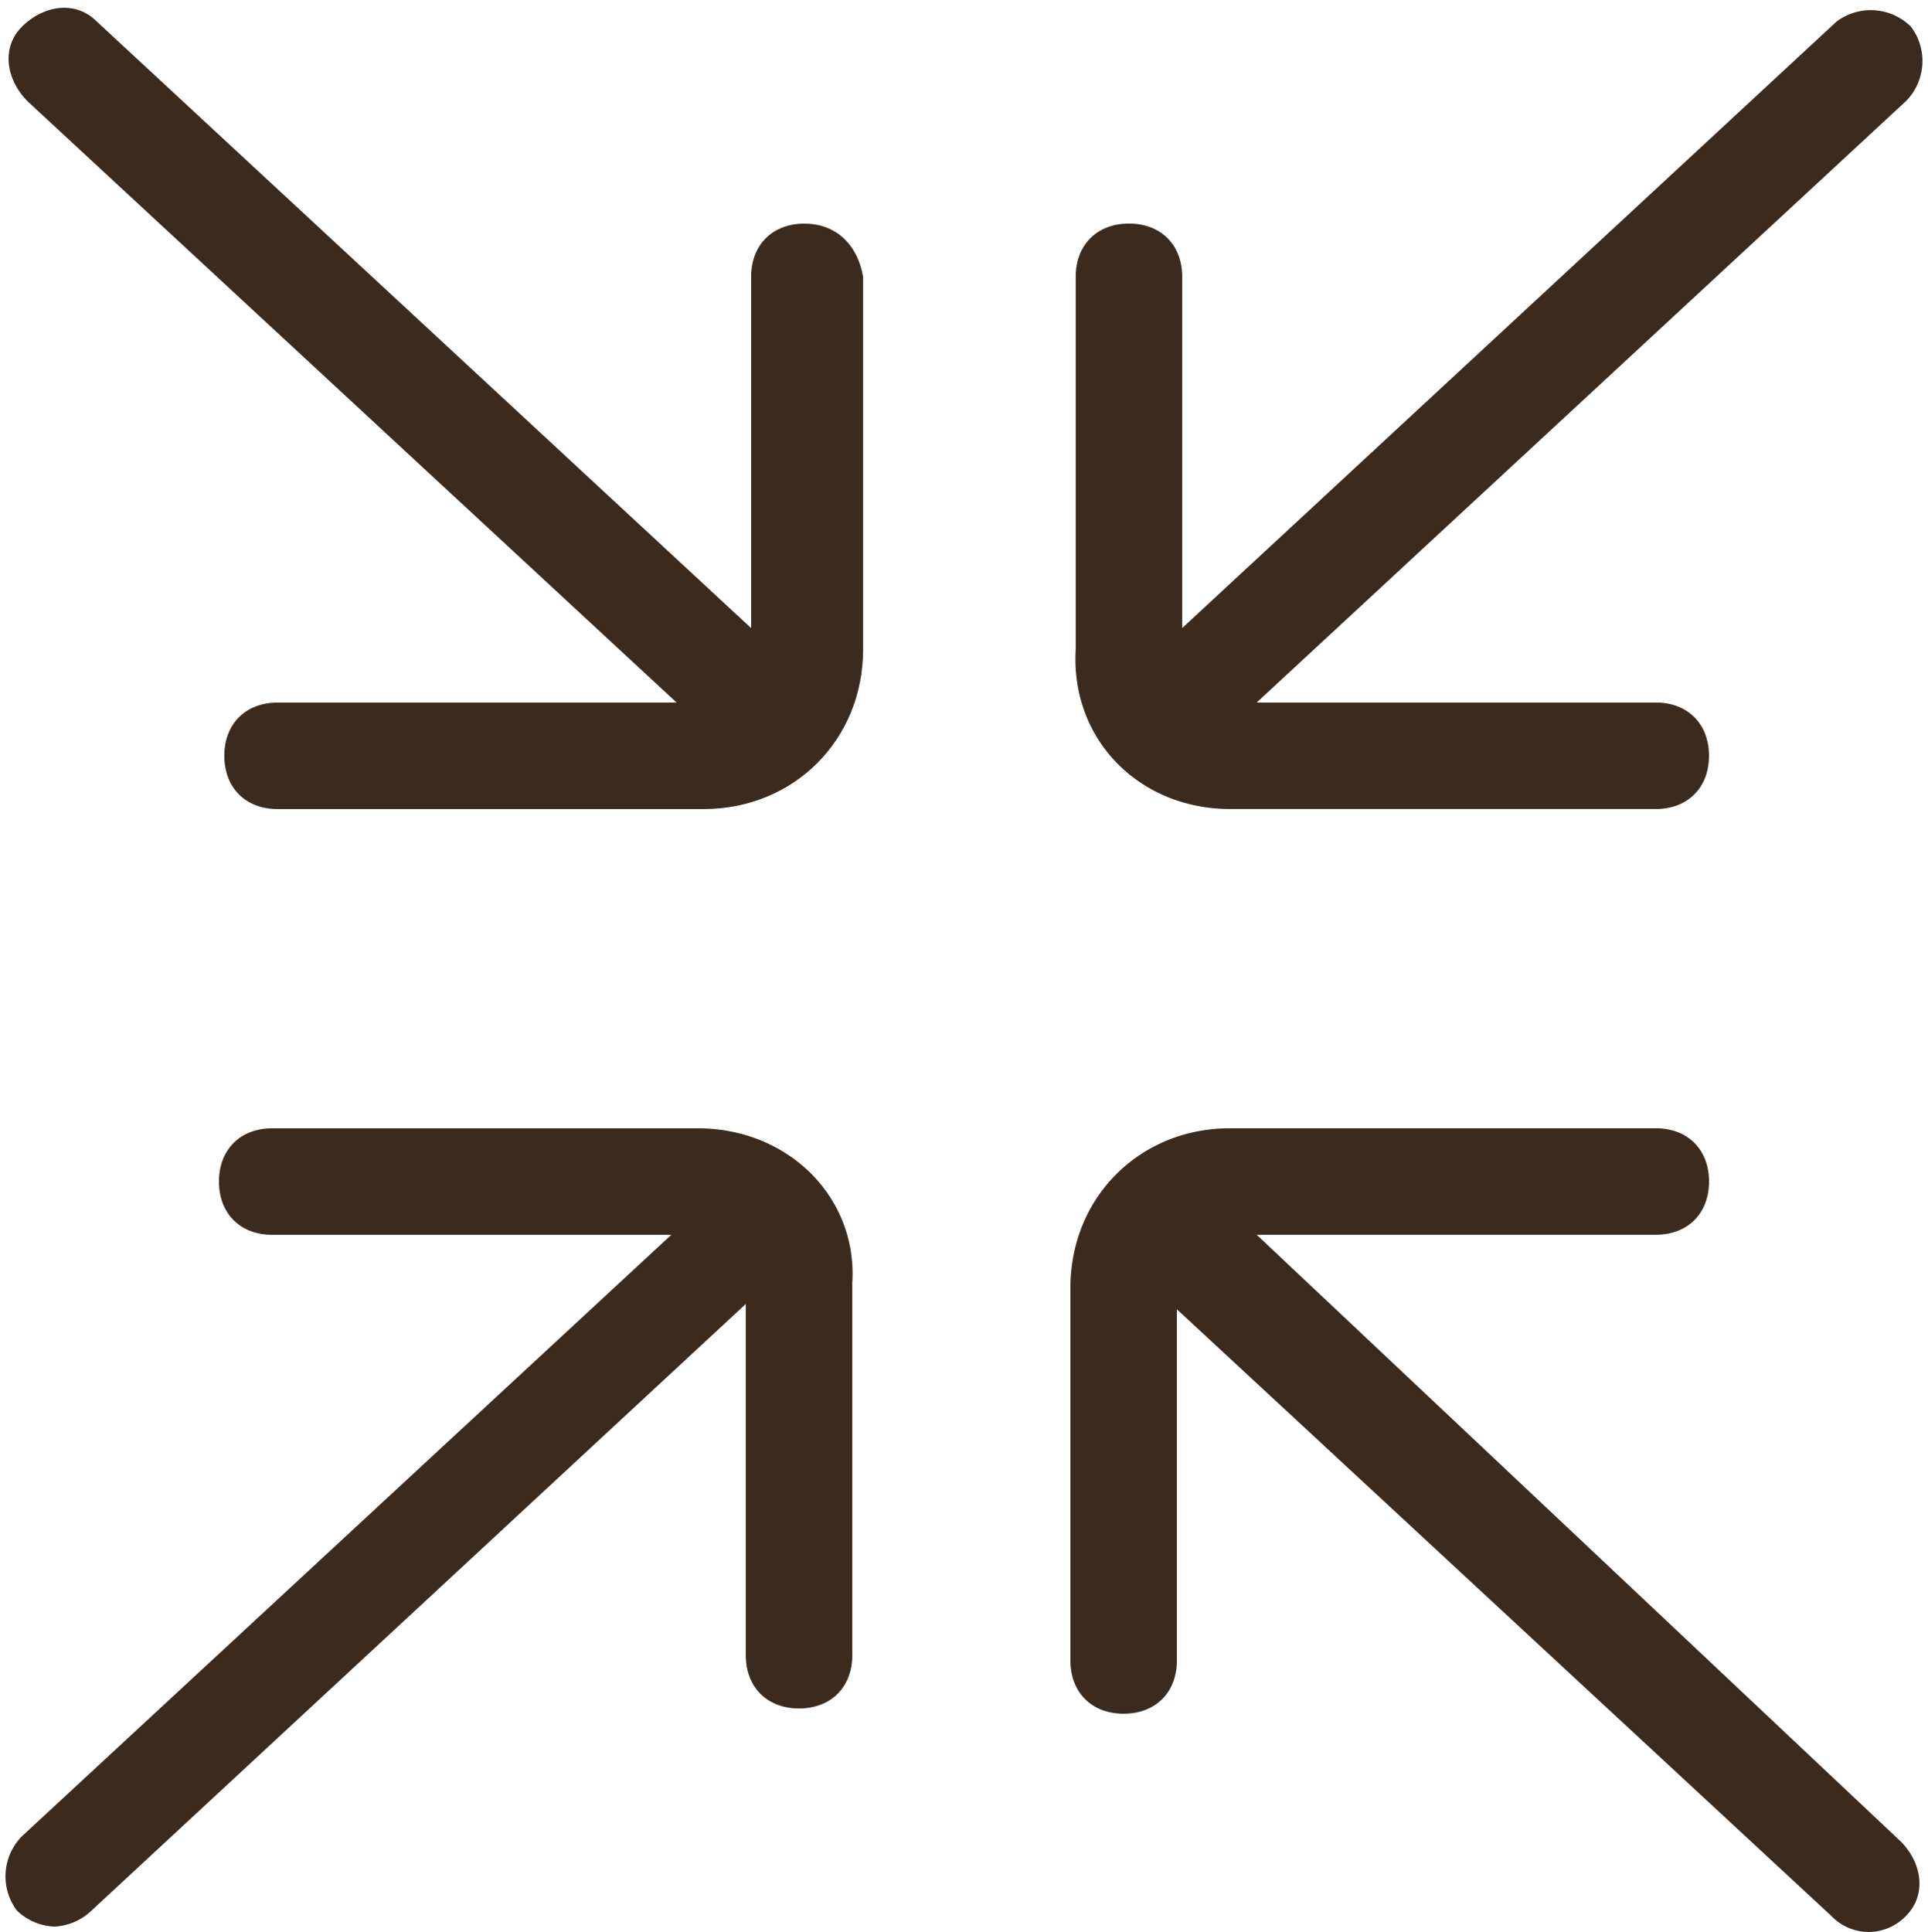
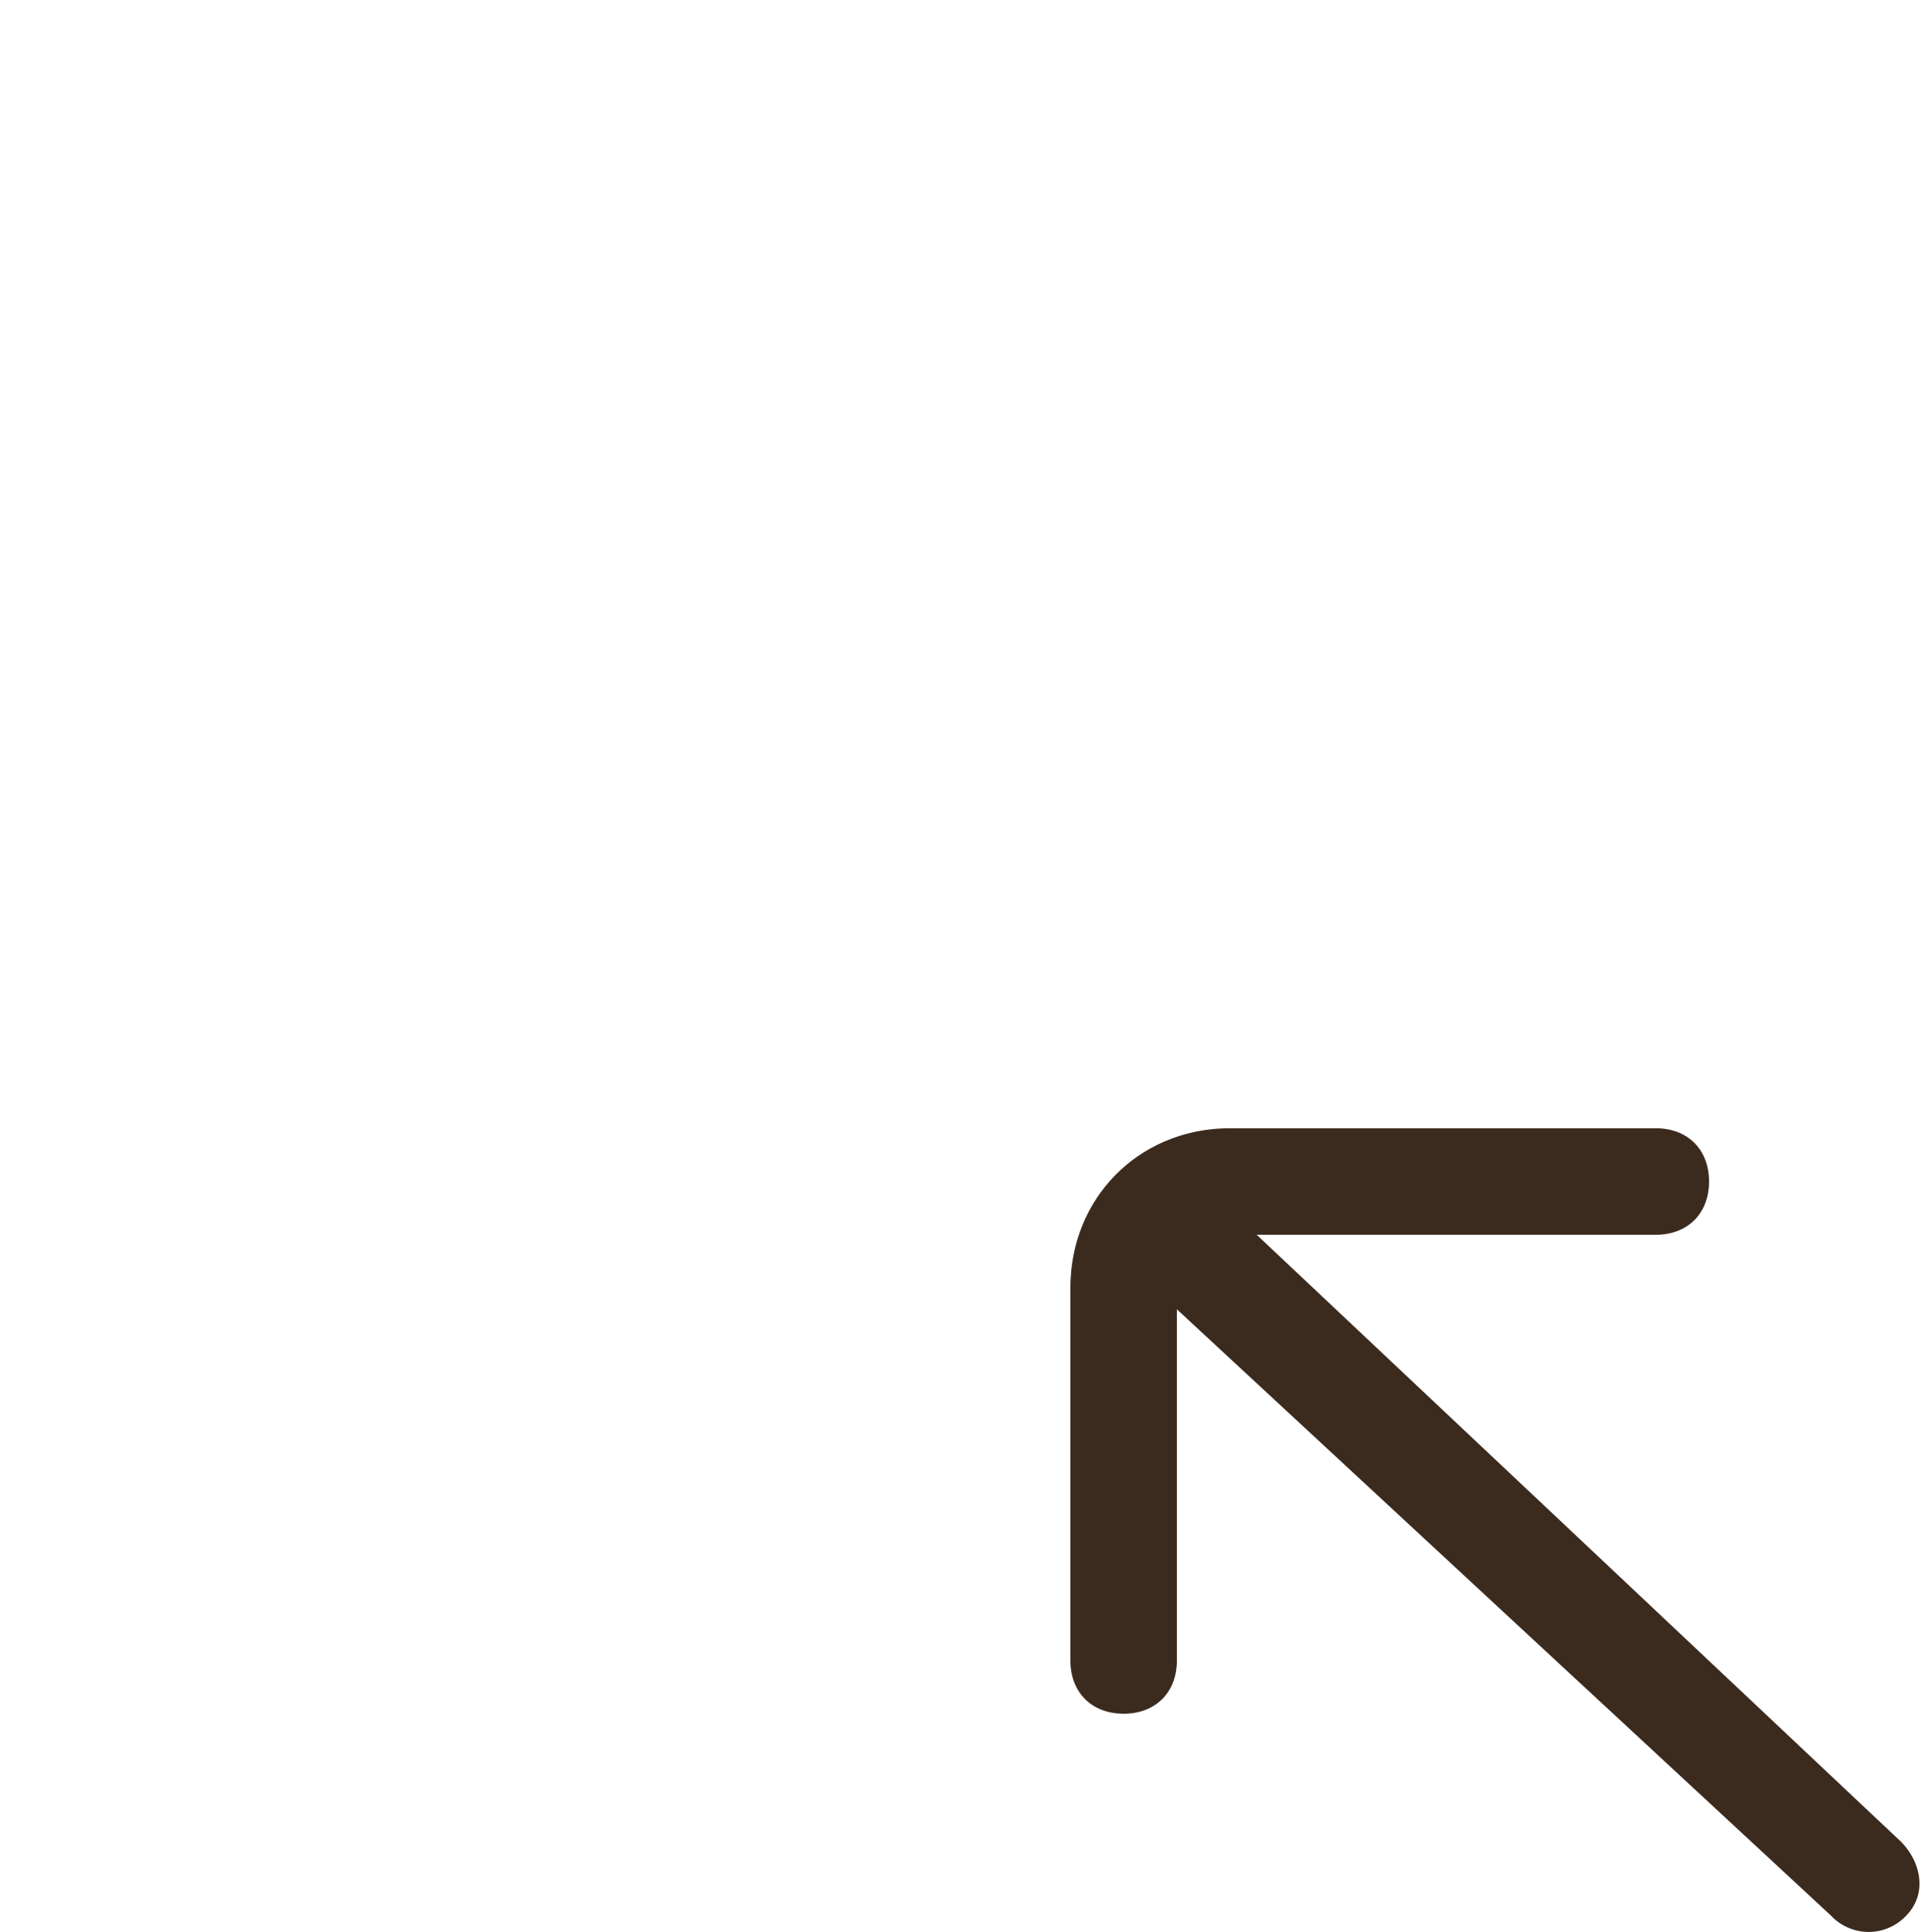
<svg xmlns="http://www.w3.org/2000/svg" data-name="Layer 1" fill="#3b2a1e" height="378.1" preserveAspectRatio="xMidYMid meet" version="1" viewBox="61.3 60.4 377.4 378.1" width="377.4" zoomAndPan="magnify">
  <g data-name="Gather Arrow">
    <g id="change1_1">
-       <path d="M302.08,218.75h83.33c6.25,0,10.42-4.17,10.42-10.42s-4.17-10.42-10.42-10.42H307.29L434.37,80.21a11.16,11.16,0,0,0,1-14.58,11.16,11.16,0,0,0-14.58-1L292.71,183.33V114.58c0-6.25-4.17-10.42-10.42-10.42s-10.42,4.17-10.42,10.42V187.5C270.83,205.21,284.38,218.75,302.08,218.75Z" fill="inherit" />
-       <path d="M218.75,104.17c-6.25,0-10.42,4.17-10.42,10.42v68.75L80.21,64.58c-4.17-4.17-10.42-3.13-14.58,1S62.5,76,66.67,80.21L193.75,197.92H115.63c-6.25,0-10.42,4.17-10.42,10.42s4.17,10.42,10.42,10.42H199c17.71,0,31.25-13.54,31.25-31.25V114.58C229.17,108.33,225,104.17,218.75,104.17Z" data-name="Path" fill="inherit" />
      <path d="M307.29,302.08h78.13c6.25,0,10.42-4.17,10.42-10.42s-4.17-10.42-10.42-10.42H302.08c-17.71,0-31.25,13.54-31.25,31.25v72.92c0,6.25,4.17,10.42,10.42,10.42s10.42-4.17,10.42-10.42V316.67L419.79,435.42a10.07,10.07,0,0,0,14.58,0c4.17-4.17,3.13-10.42-1-14.58Z" data-name="Path" fill="inherit" />
-       <path d="M197.92,281.25H114.58c-6.25,0-10.42,4.17-10.42,10.42s4.17,10.42,10.42,10.42h78.13L65.62,419.79a11.16,11.16,0,0,0-1,14.58,11.25,11.25,0,0,0,7.29,3.13,11.25,11.25,0,0,0,7.29-3.12L207.29,315.63v68.75c0,6.25,4.17,10.42,10.42,10.42s10.42-4.17,10.42-10.42V311.46C229.17,294.79,215.63,281.25,197.92,281.25Z" data-name="Path" fill="inherit" />
    </g>
  </g>
</svg>